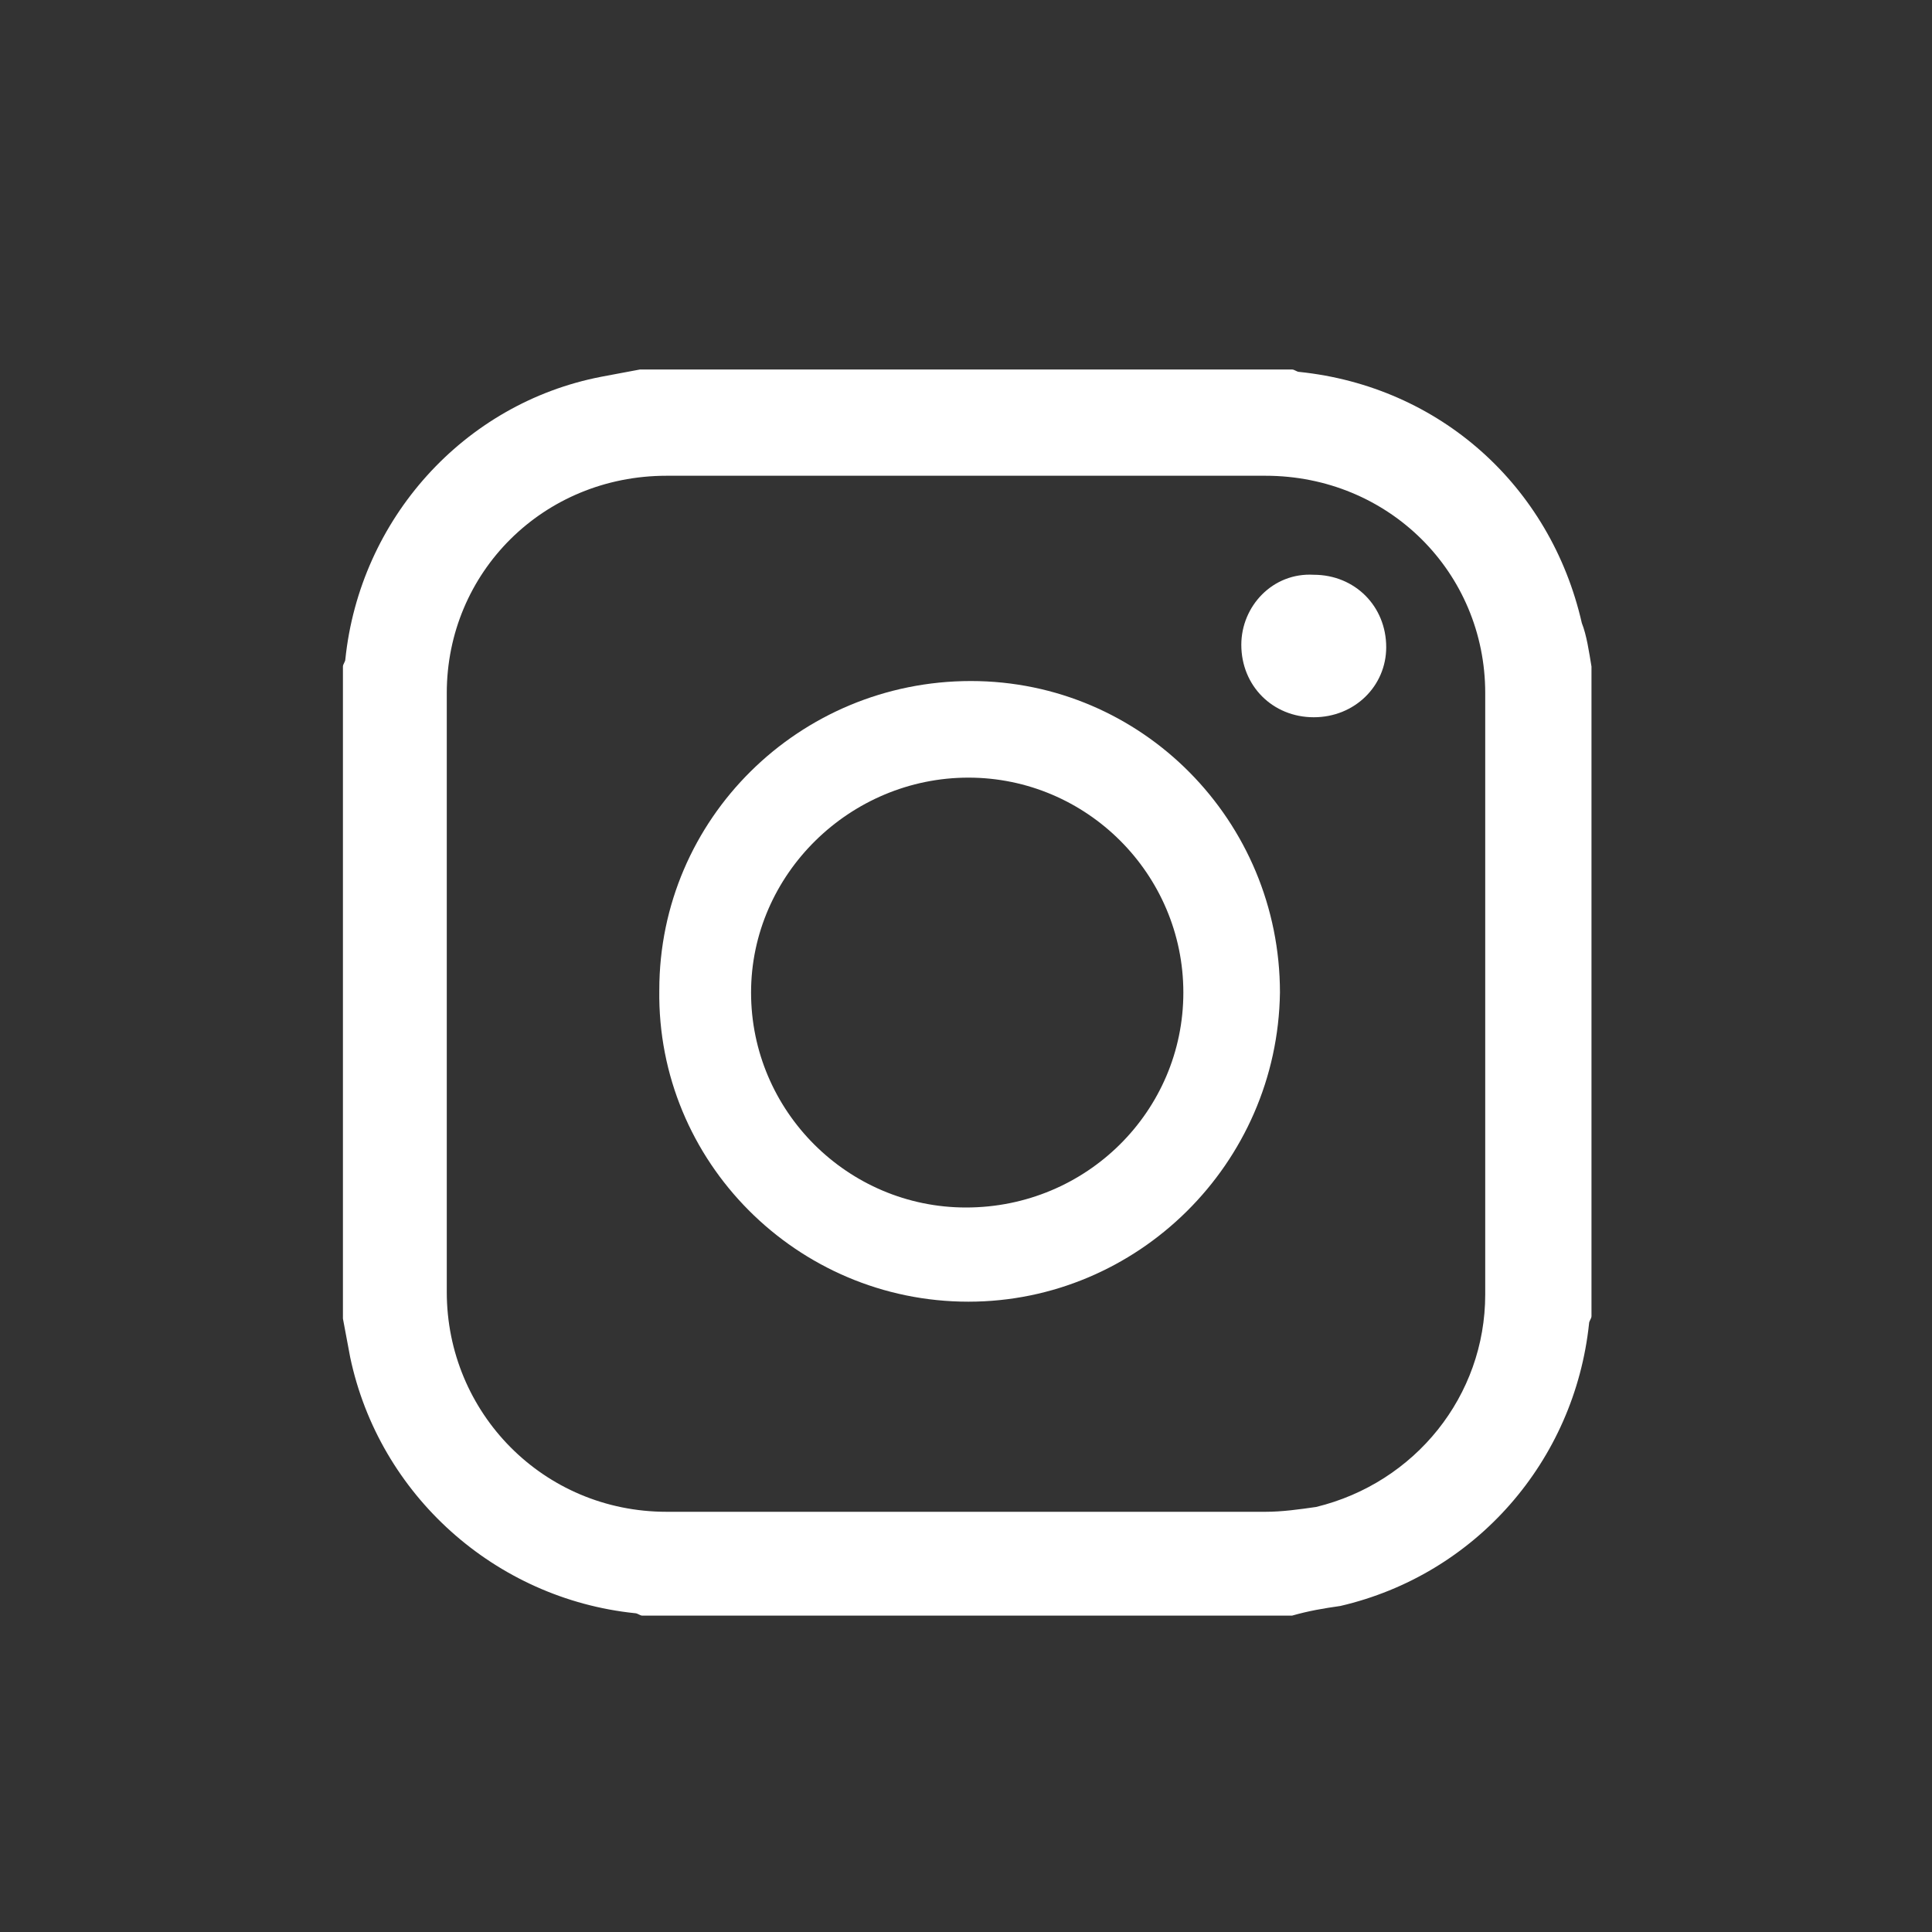
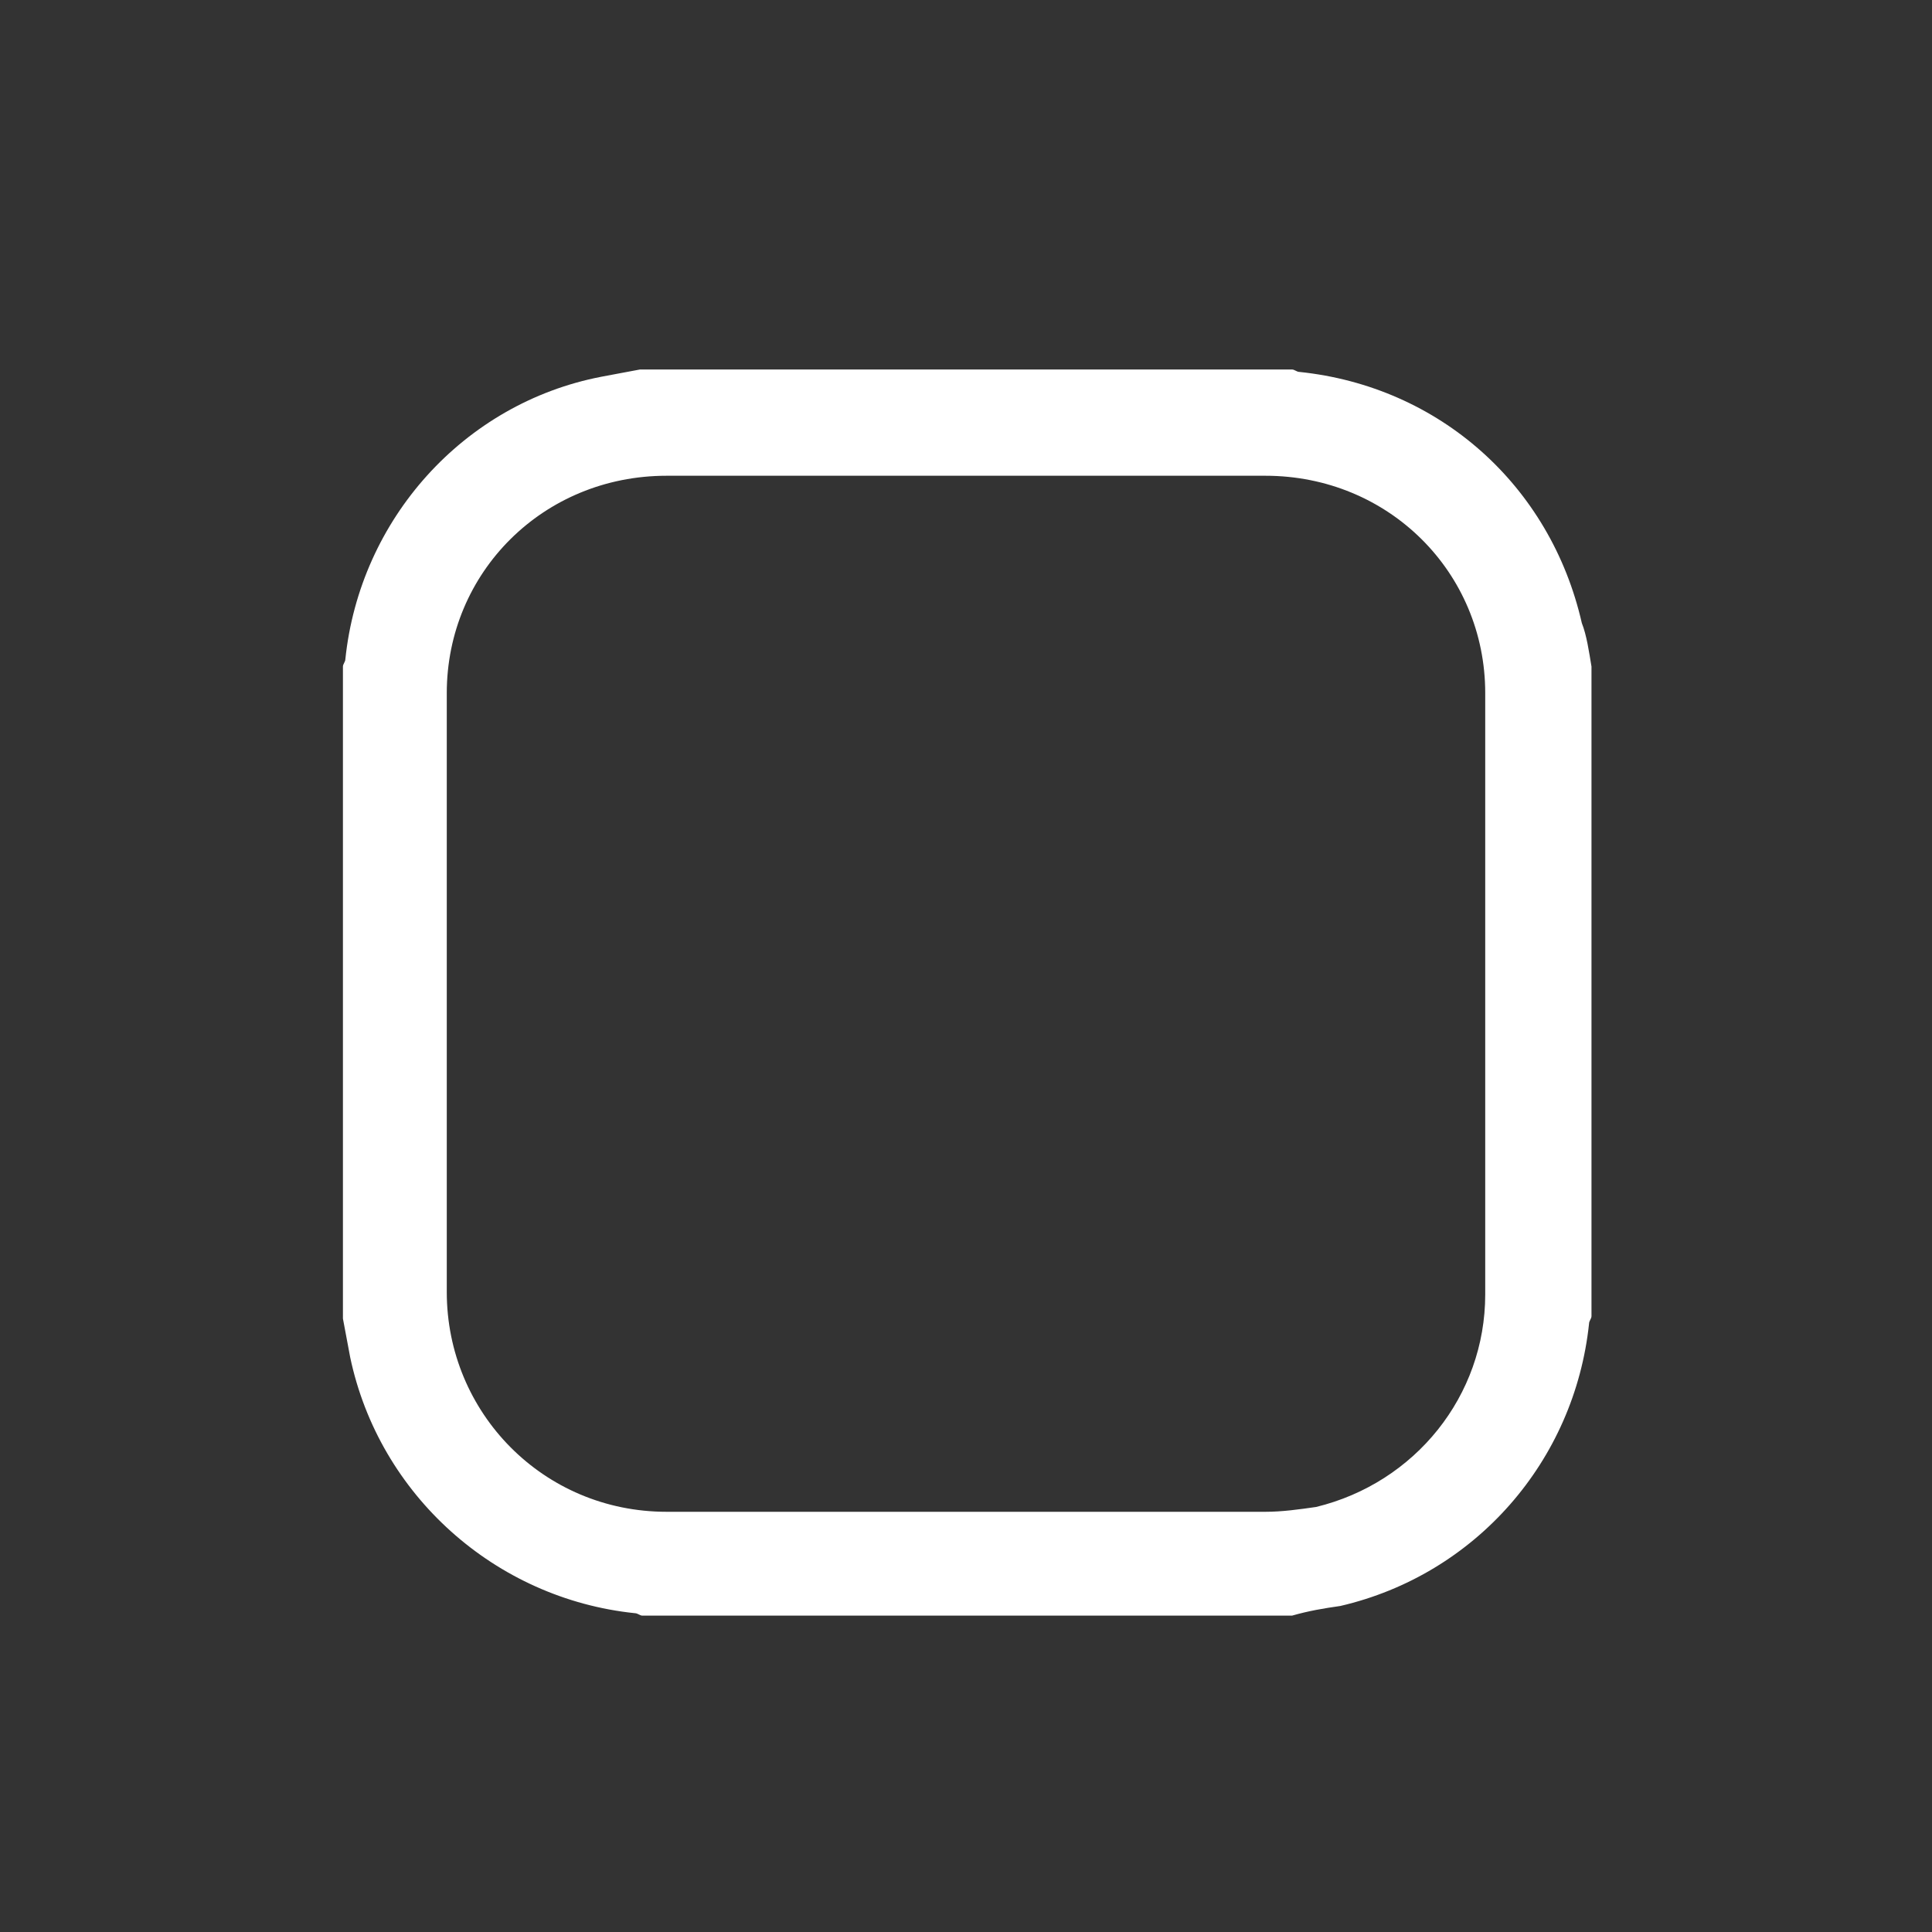
<svg xmlns="http://www.w3.org/2000/svg" version="1.1" id="Layer_1" x="0px" y="0px" viewBox="266 356 80 80" enable-background="new 266 356 80 80" xml:space="preserve">
  <rect x="266" y="356" width="80" height="80" fill="#333333" stroke="none" />
  <g>
    <path fill="#FFFFFF" d="M331.9,383.6c0,9,0,17.9,0,26.9c0,0.1-0.1,0.2-0.1,0.3c-0.6,5.7-4.7,10.4-10.3,11.7c-0.7,0.1-1.3,0.2-2,0.4   c-9,0-17.9,0-26.9,0c-0.1,0-0.2-0.1-0.3-0.1c-5.8-0.6-10.6-4.9-11.8-10.6c-0.1-0.5-0.2-1.1-0.3-1.6c0-9,0-18,0-27   c0-0.1,0.1-0.2,0.1-0.3c0.6-5.8,4.9-10.6,10.6-11.7c0.5-0.1,1.1-0.2,1.6-0.3c9,0,18,0,27,0c0.1,0,0.2,0.1,0.3,0.1   c5.8,0.6,10.4,4.7,11.7,10.4C331.7,382.3,331.8,383,331.9,383.6z M327.5,397.1c0-4.1,0-8.3,0-12.4c0-5-4-9-9.1-9   c-8.3,0-16.5,0-24.8,0c-5.1,0-9.1,4-9.1,9c0,8.3,0,16.5,0,24.8c0,5,4,9.1,9.1,9.1c8.3,0,16.5,0,24.8,0c0.7,0,1.4-0.1,2.1-0.2   c4.1-1,7-4.6,7-8.8C327.5,405.4,327.5,401.2,327.5,397.1z" />
-     <path fill="#FFFFFF" d="M306.1,409.9c-7.1,0-12.9-5.8-12.8-12.9c0-7.1,5.8-12.8,12.9-12.8c7.1,0,12.8,5.8,12.8,12.9   C318.9,404.2,313.1,409.9,306.1,409.9z M315,397.1c0-4.9-4-8.9-8.9-8.9c-4.9,0-9,4-9,8.9c0,4.9,4,8.9,8.9,8.9   C311,406,315,402,315,397.1z" />
-     <path fill="#FFFFFF" d="M317.4,382.7c0-1.6,1.3-3,3-2.9c1.7,0,3,1.3,3,3c0,1.6-1.3,2.9-3,2.9S317.4,384.4,317.4,382.7z" />
  </g>
</svg>